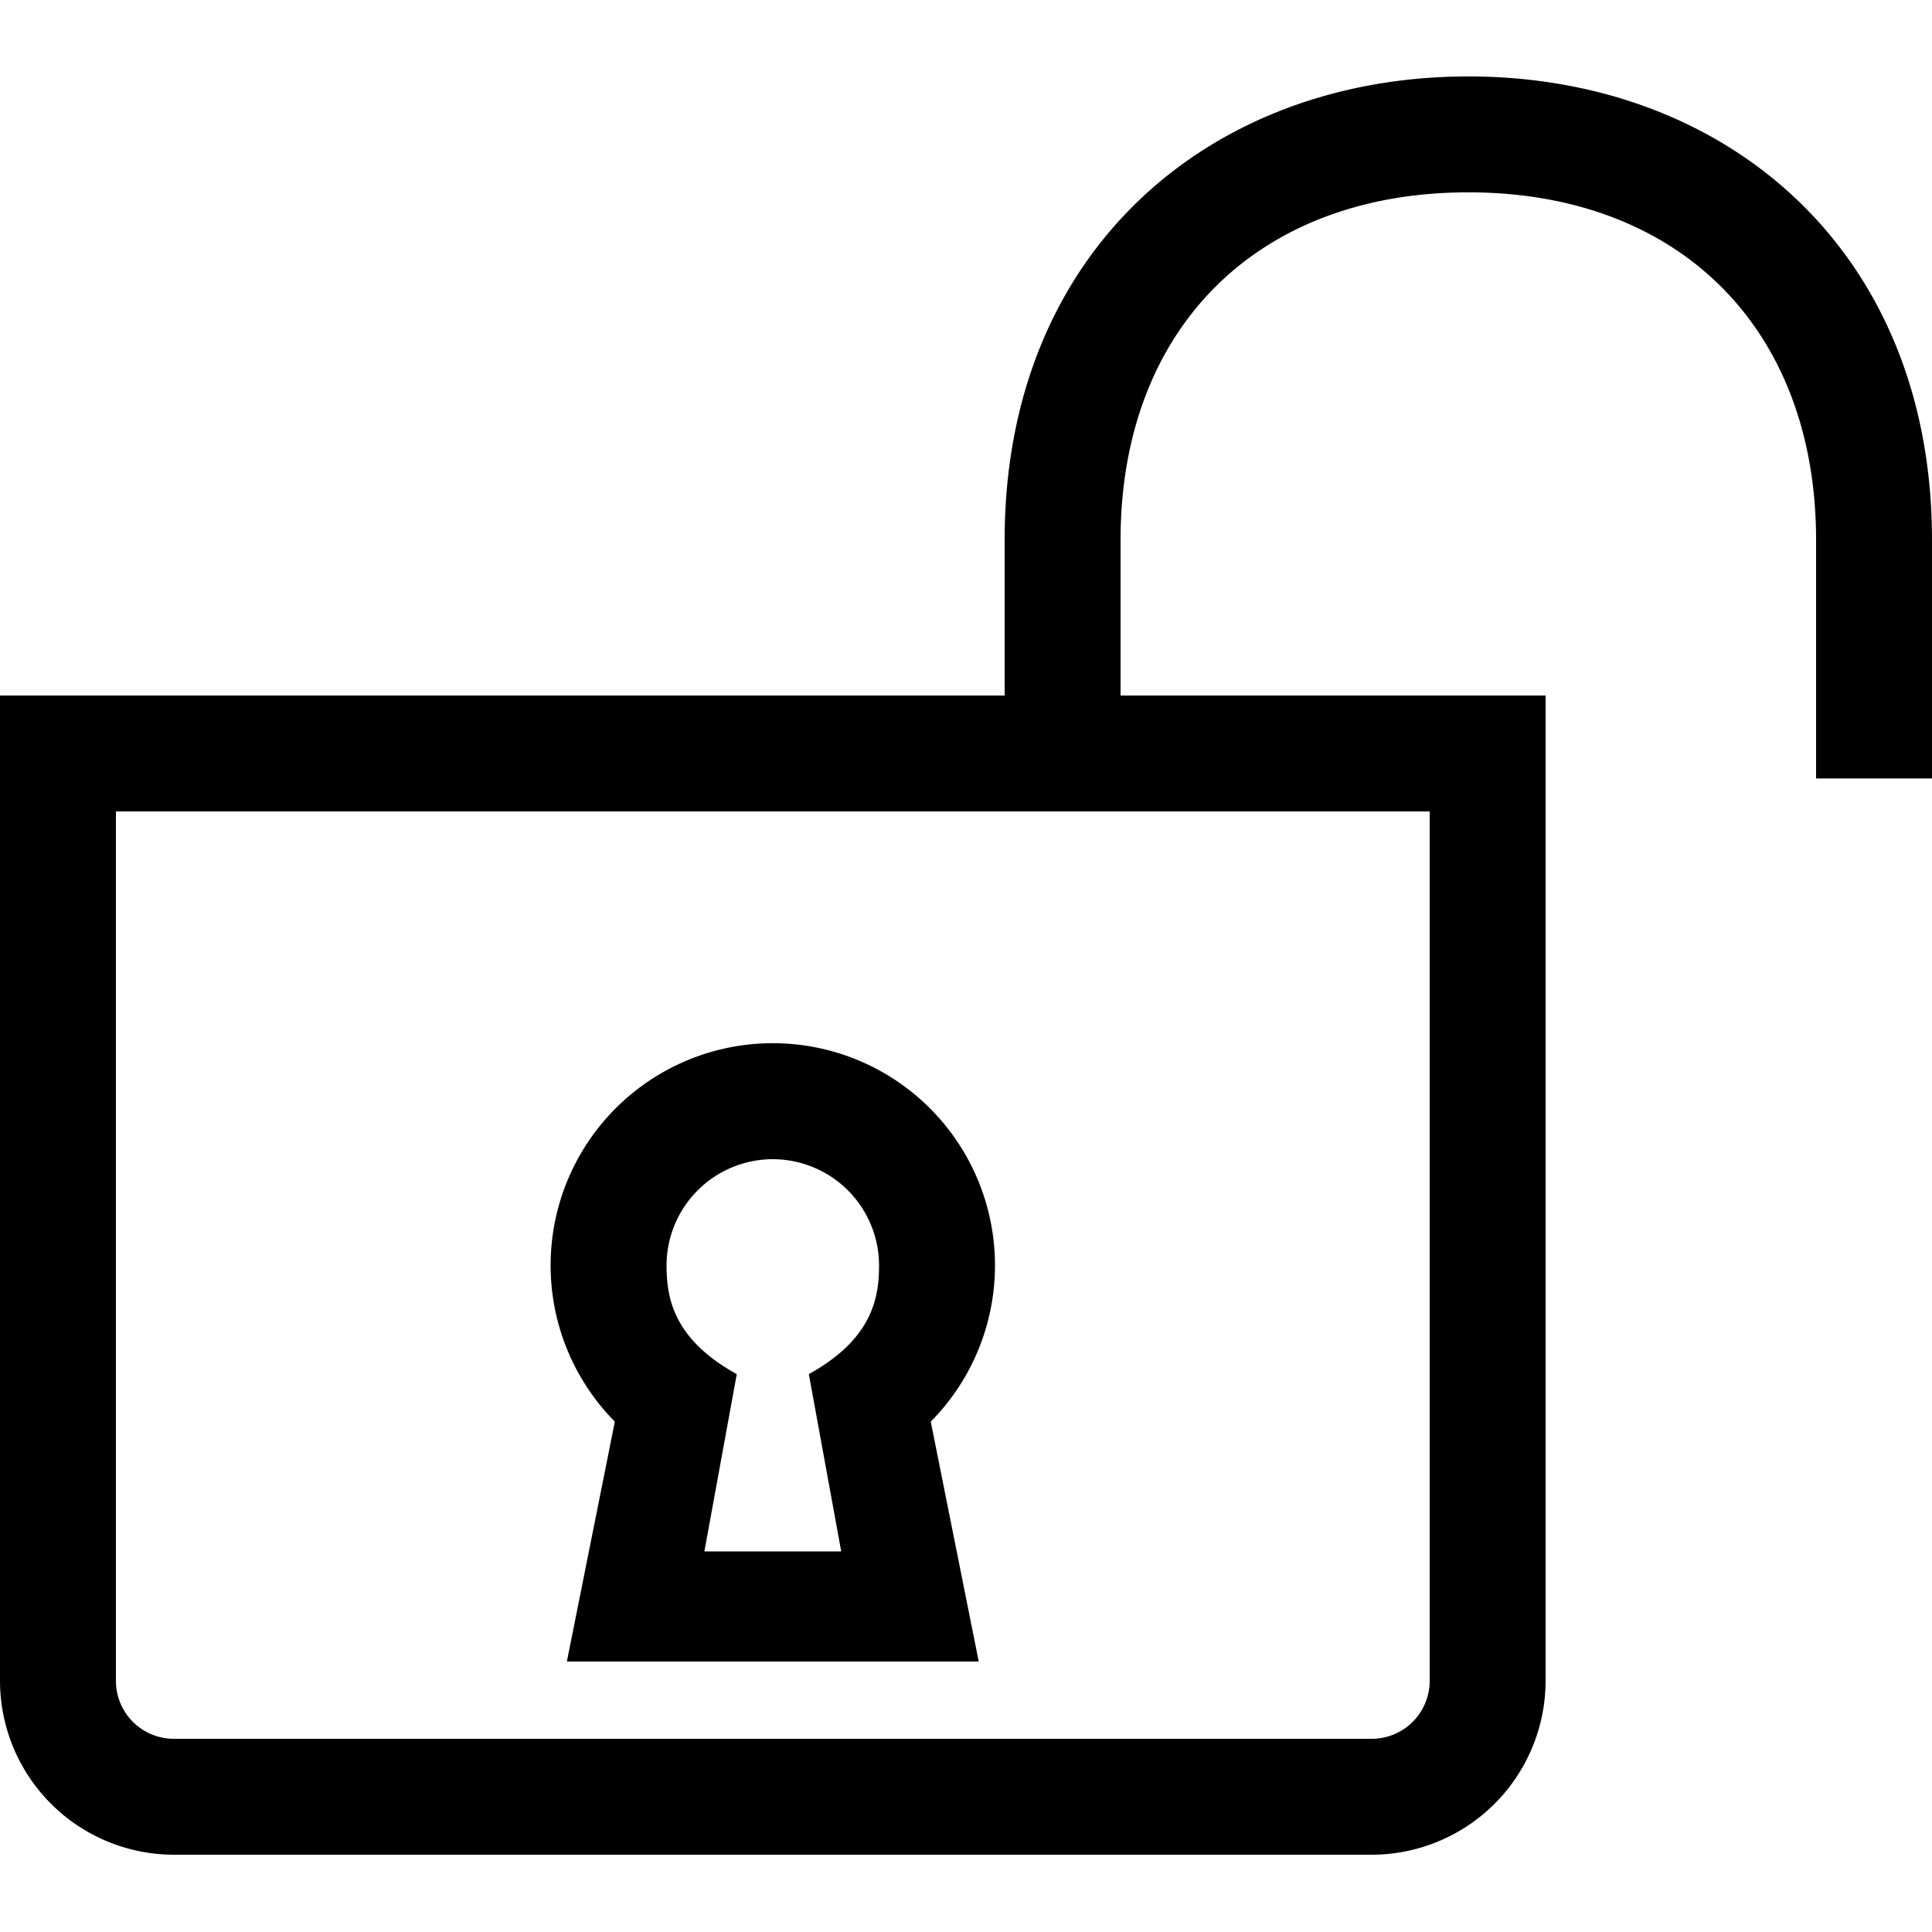
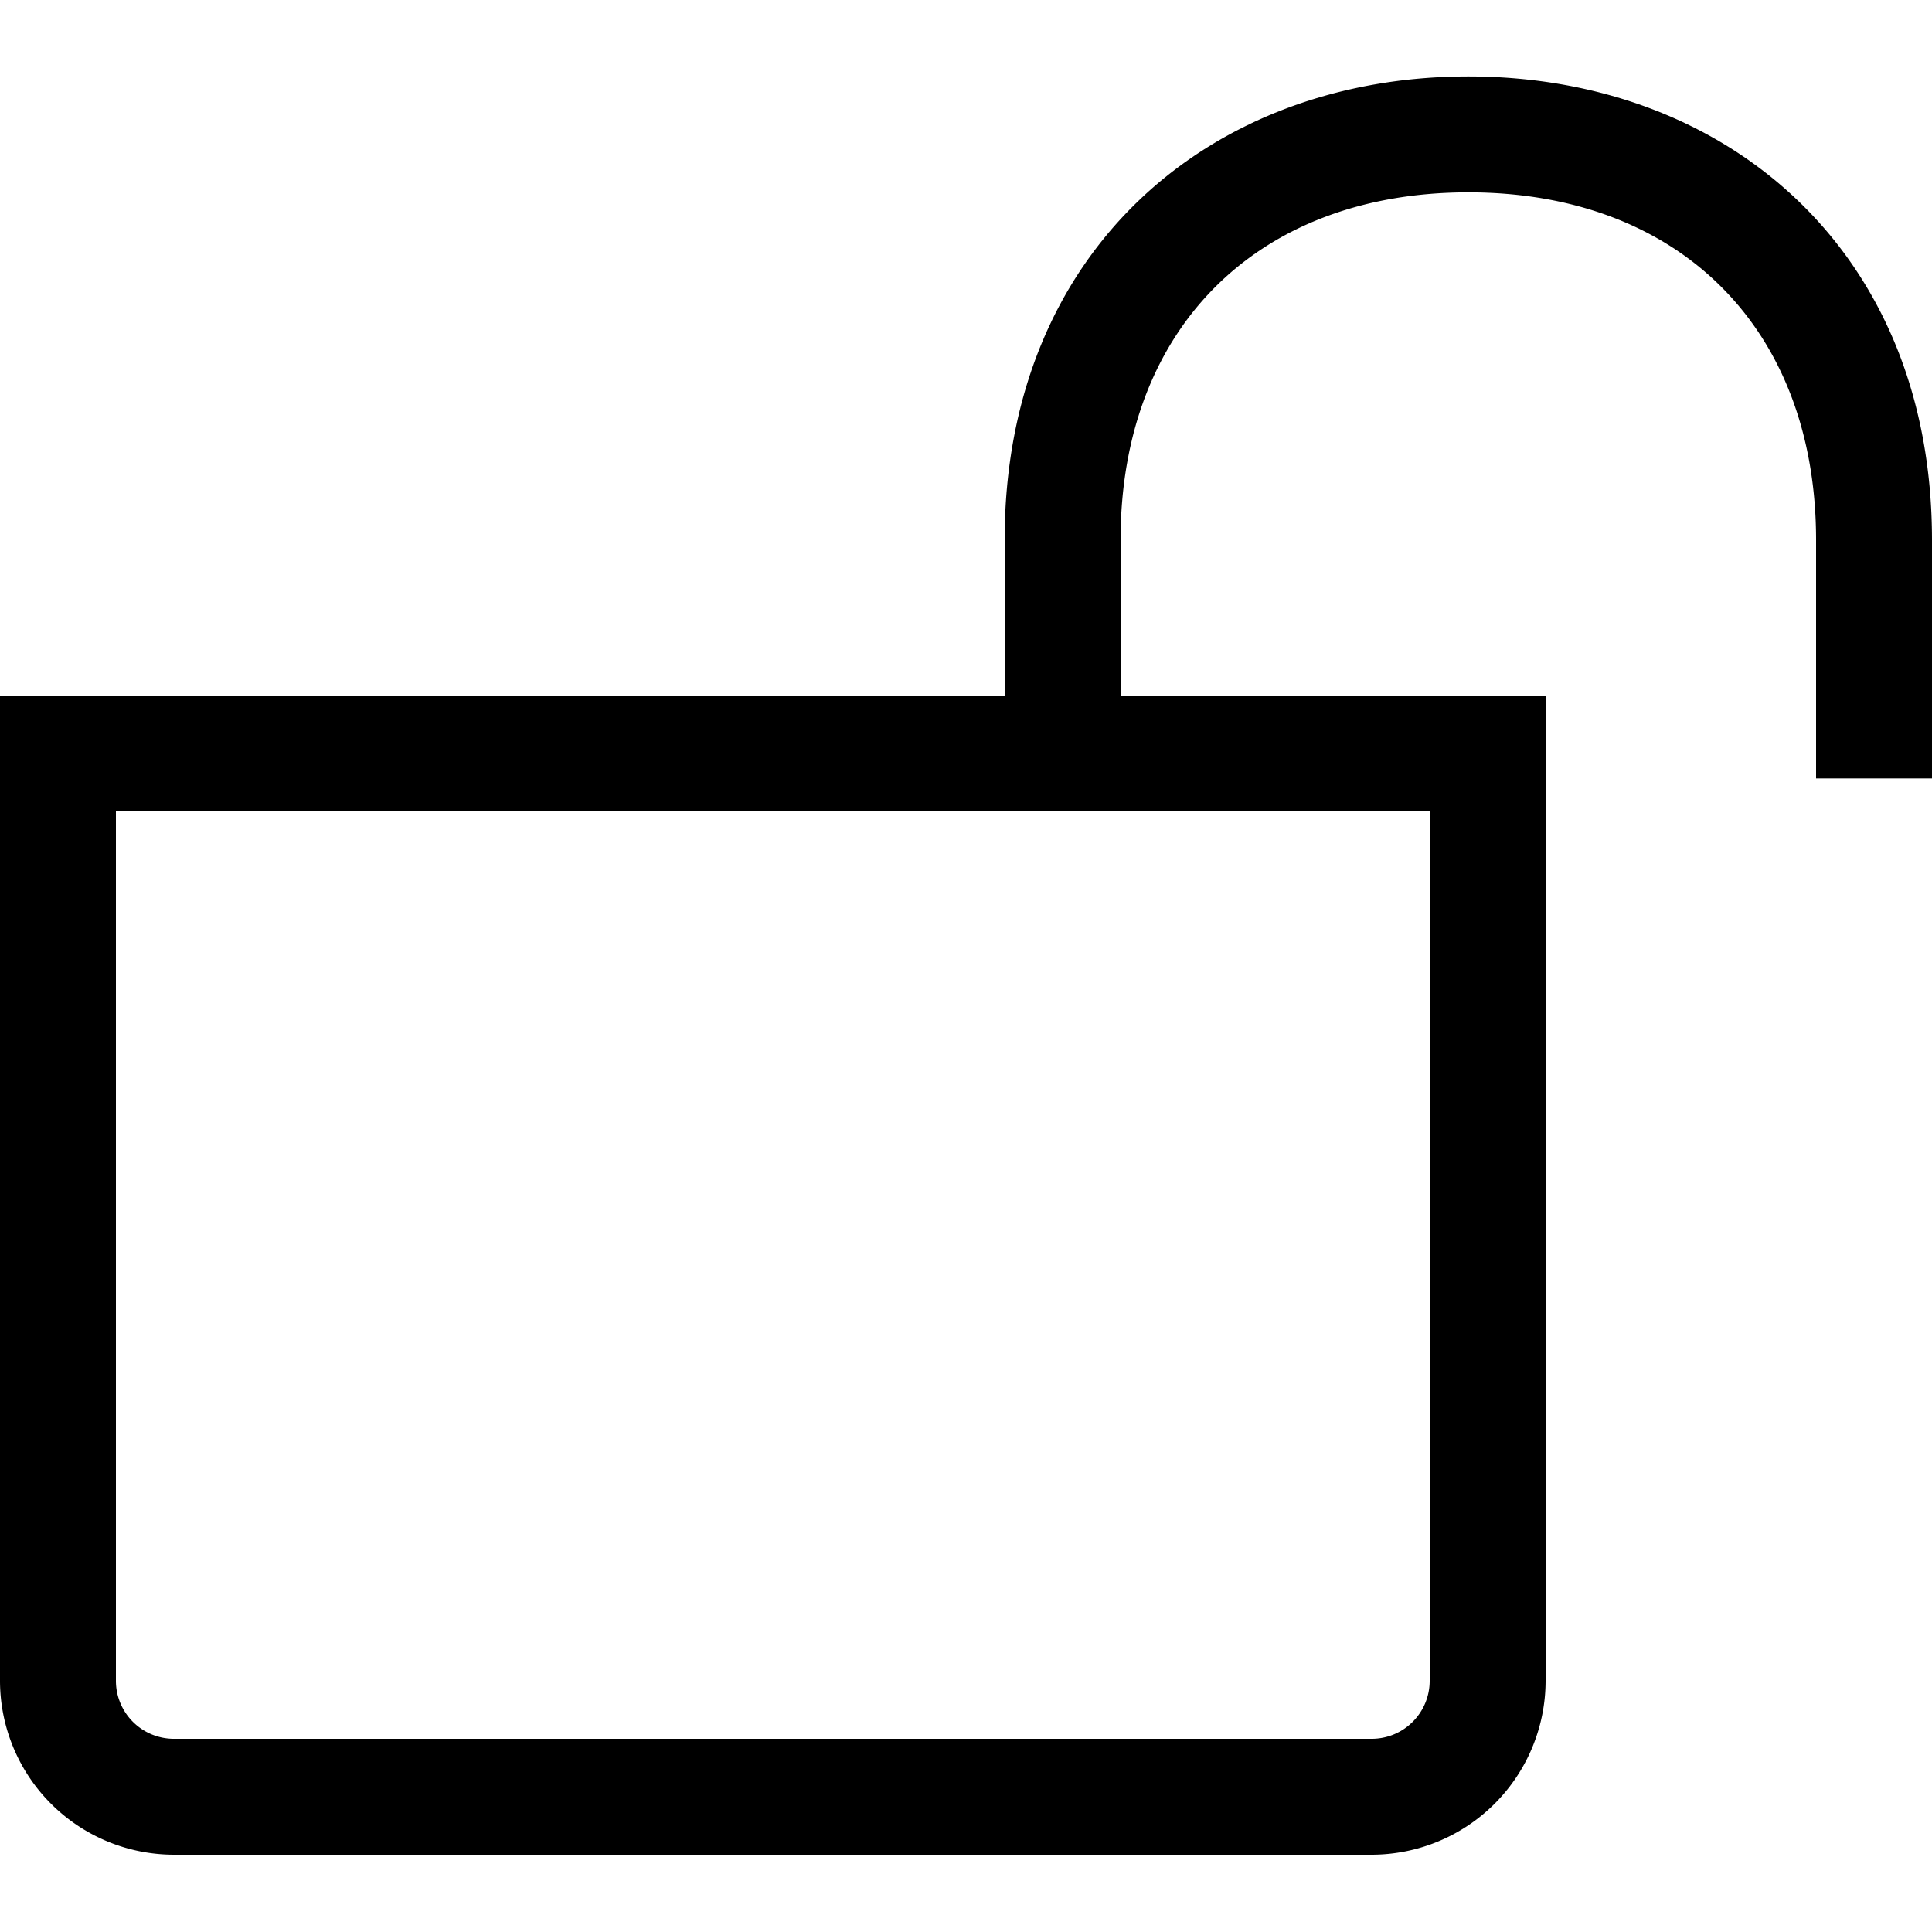
<svg xmlns="http://www.w3.org/2000/svg" id="icon" viewBox="0 0 1000 1000">
  <title>icon_B_0753</title>
  <path d="M760,39.56c-133.12,0-240,89.67-240,240V360H0V870a90.1,90.1,0,0,0,90,90H710a90.1,90.1,0,0,0,90-90V360H580V279.56c0-109.34,70.65-180,180-180s180,70.66,180,180V402.94h60V279.56C1000,129.23,893.12,39.56,760,39.56ZM740,870a30,30,0,0,1-30,30H90a30,30,0,0,1-30-30V420H740Z" />
-   <path d="M293.41,860H506.59L481.76,735.83a115,115,0,1,0-163.52,0ZM400,600a55.06,55.06,0,0,1,55,55c0,17.85-4.24,38.44-36.35,56.24L435.41,803H364.59l16.76-91.76C349.24,693.44,345,672.85,345,655A55.06,55.06,0,0,1,400,600Z" />
</svg>